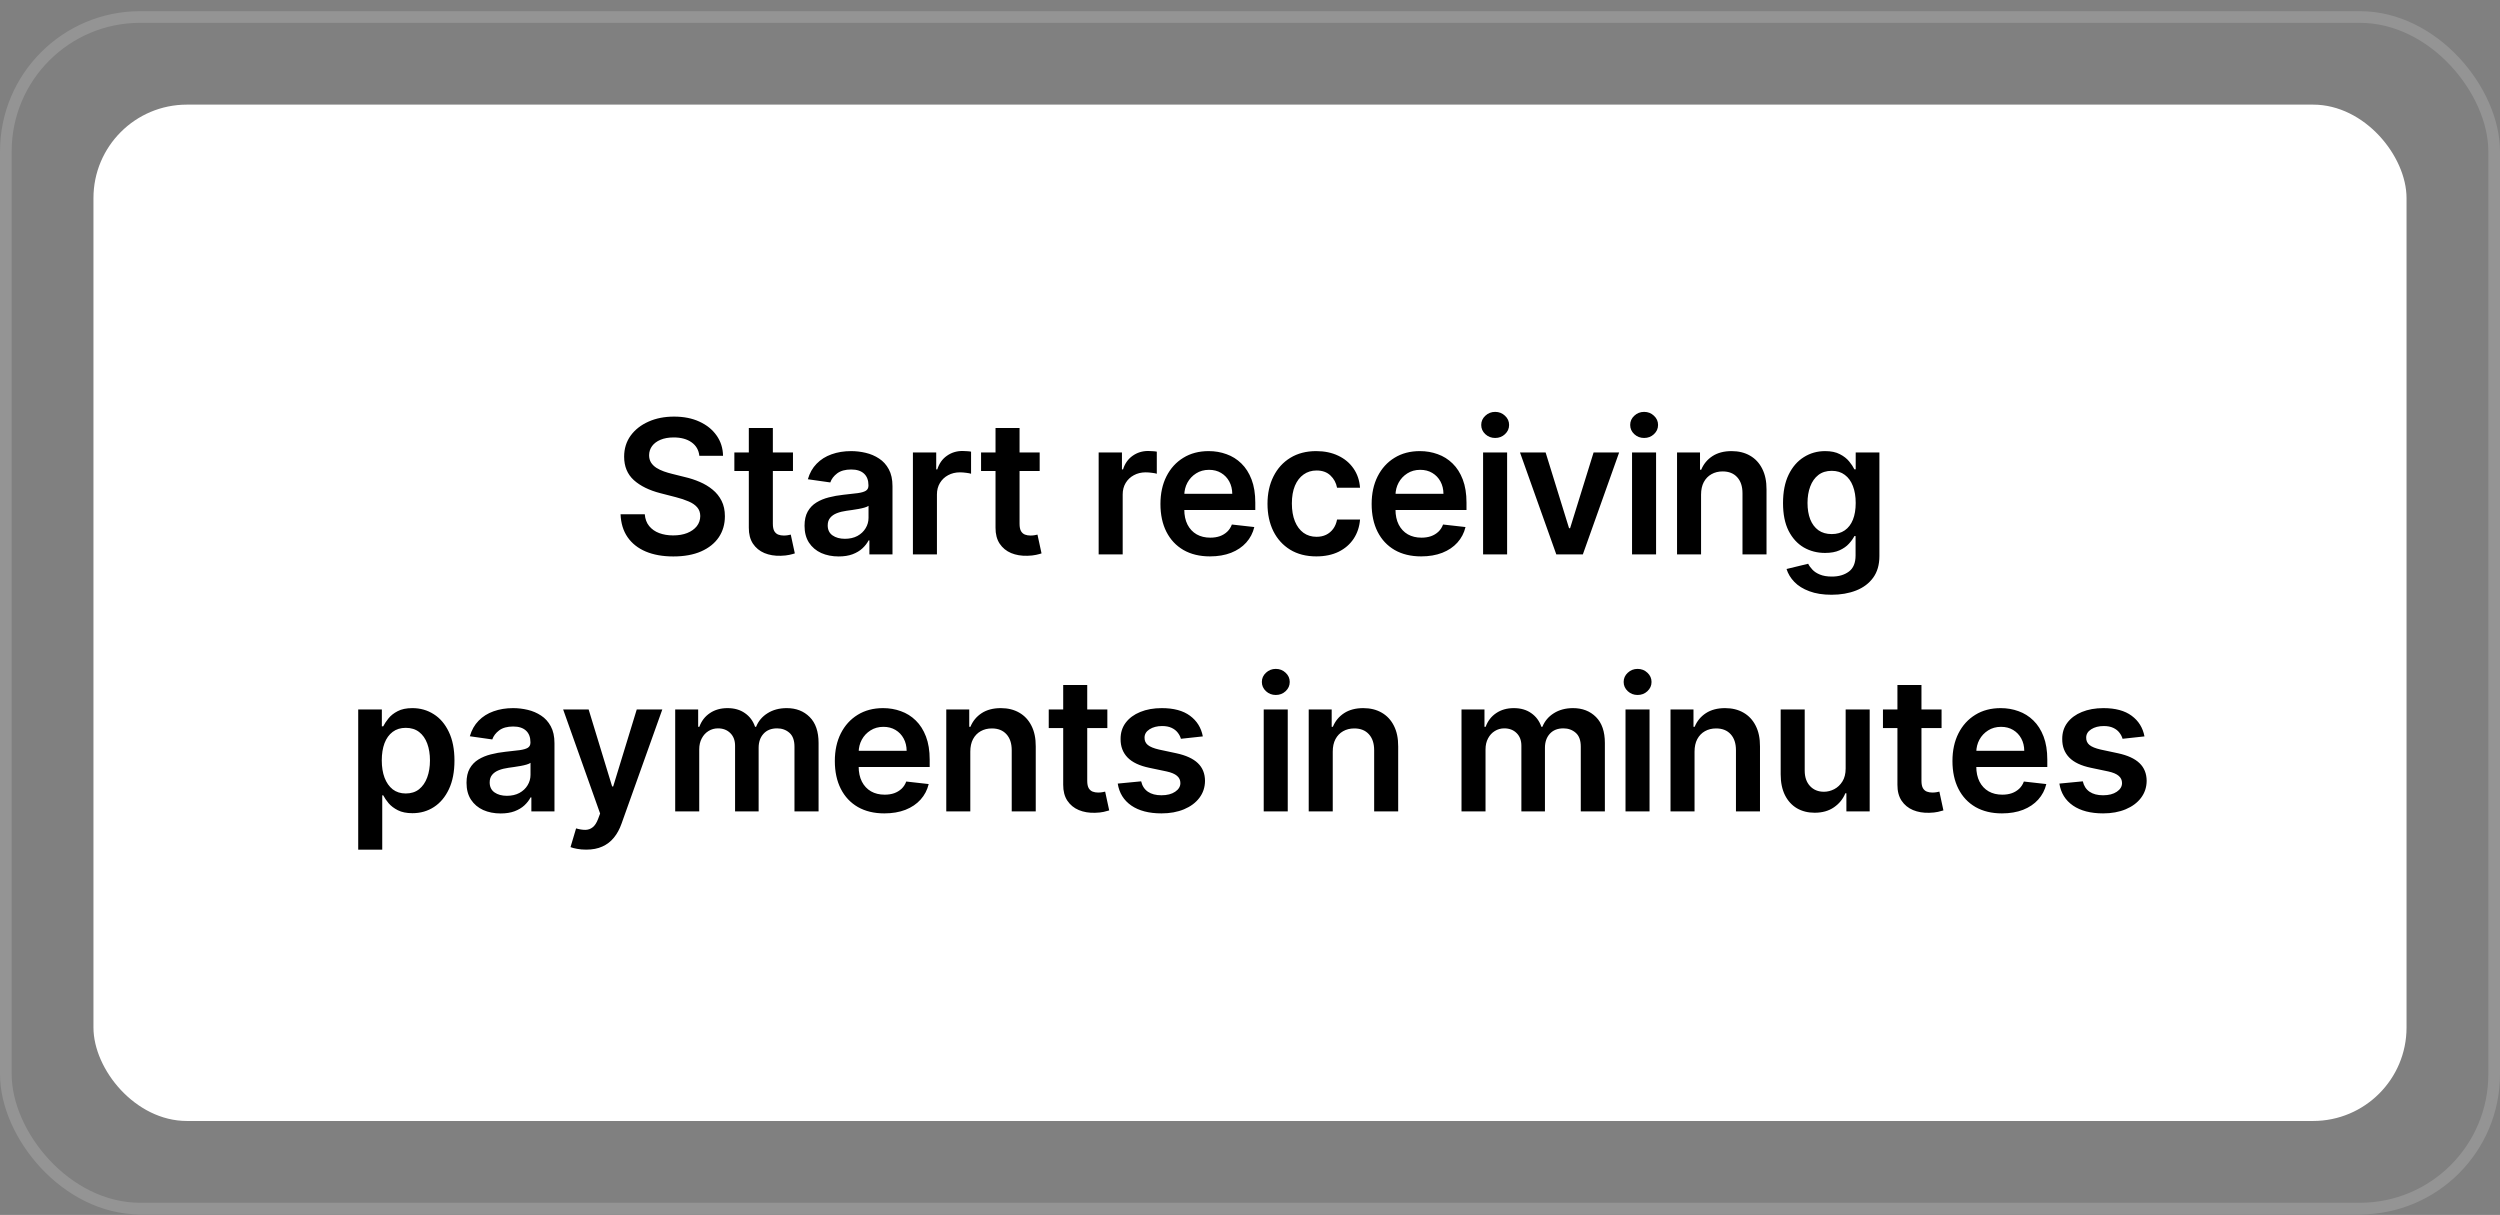
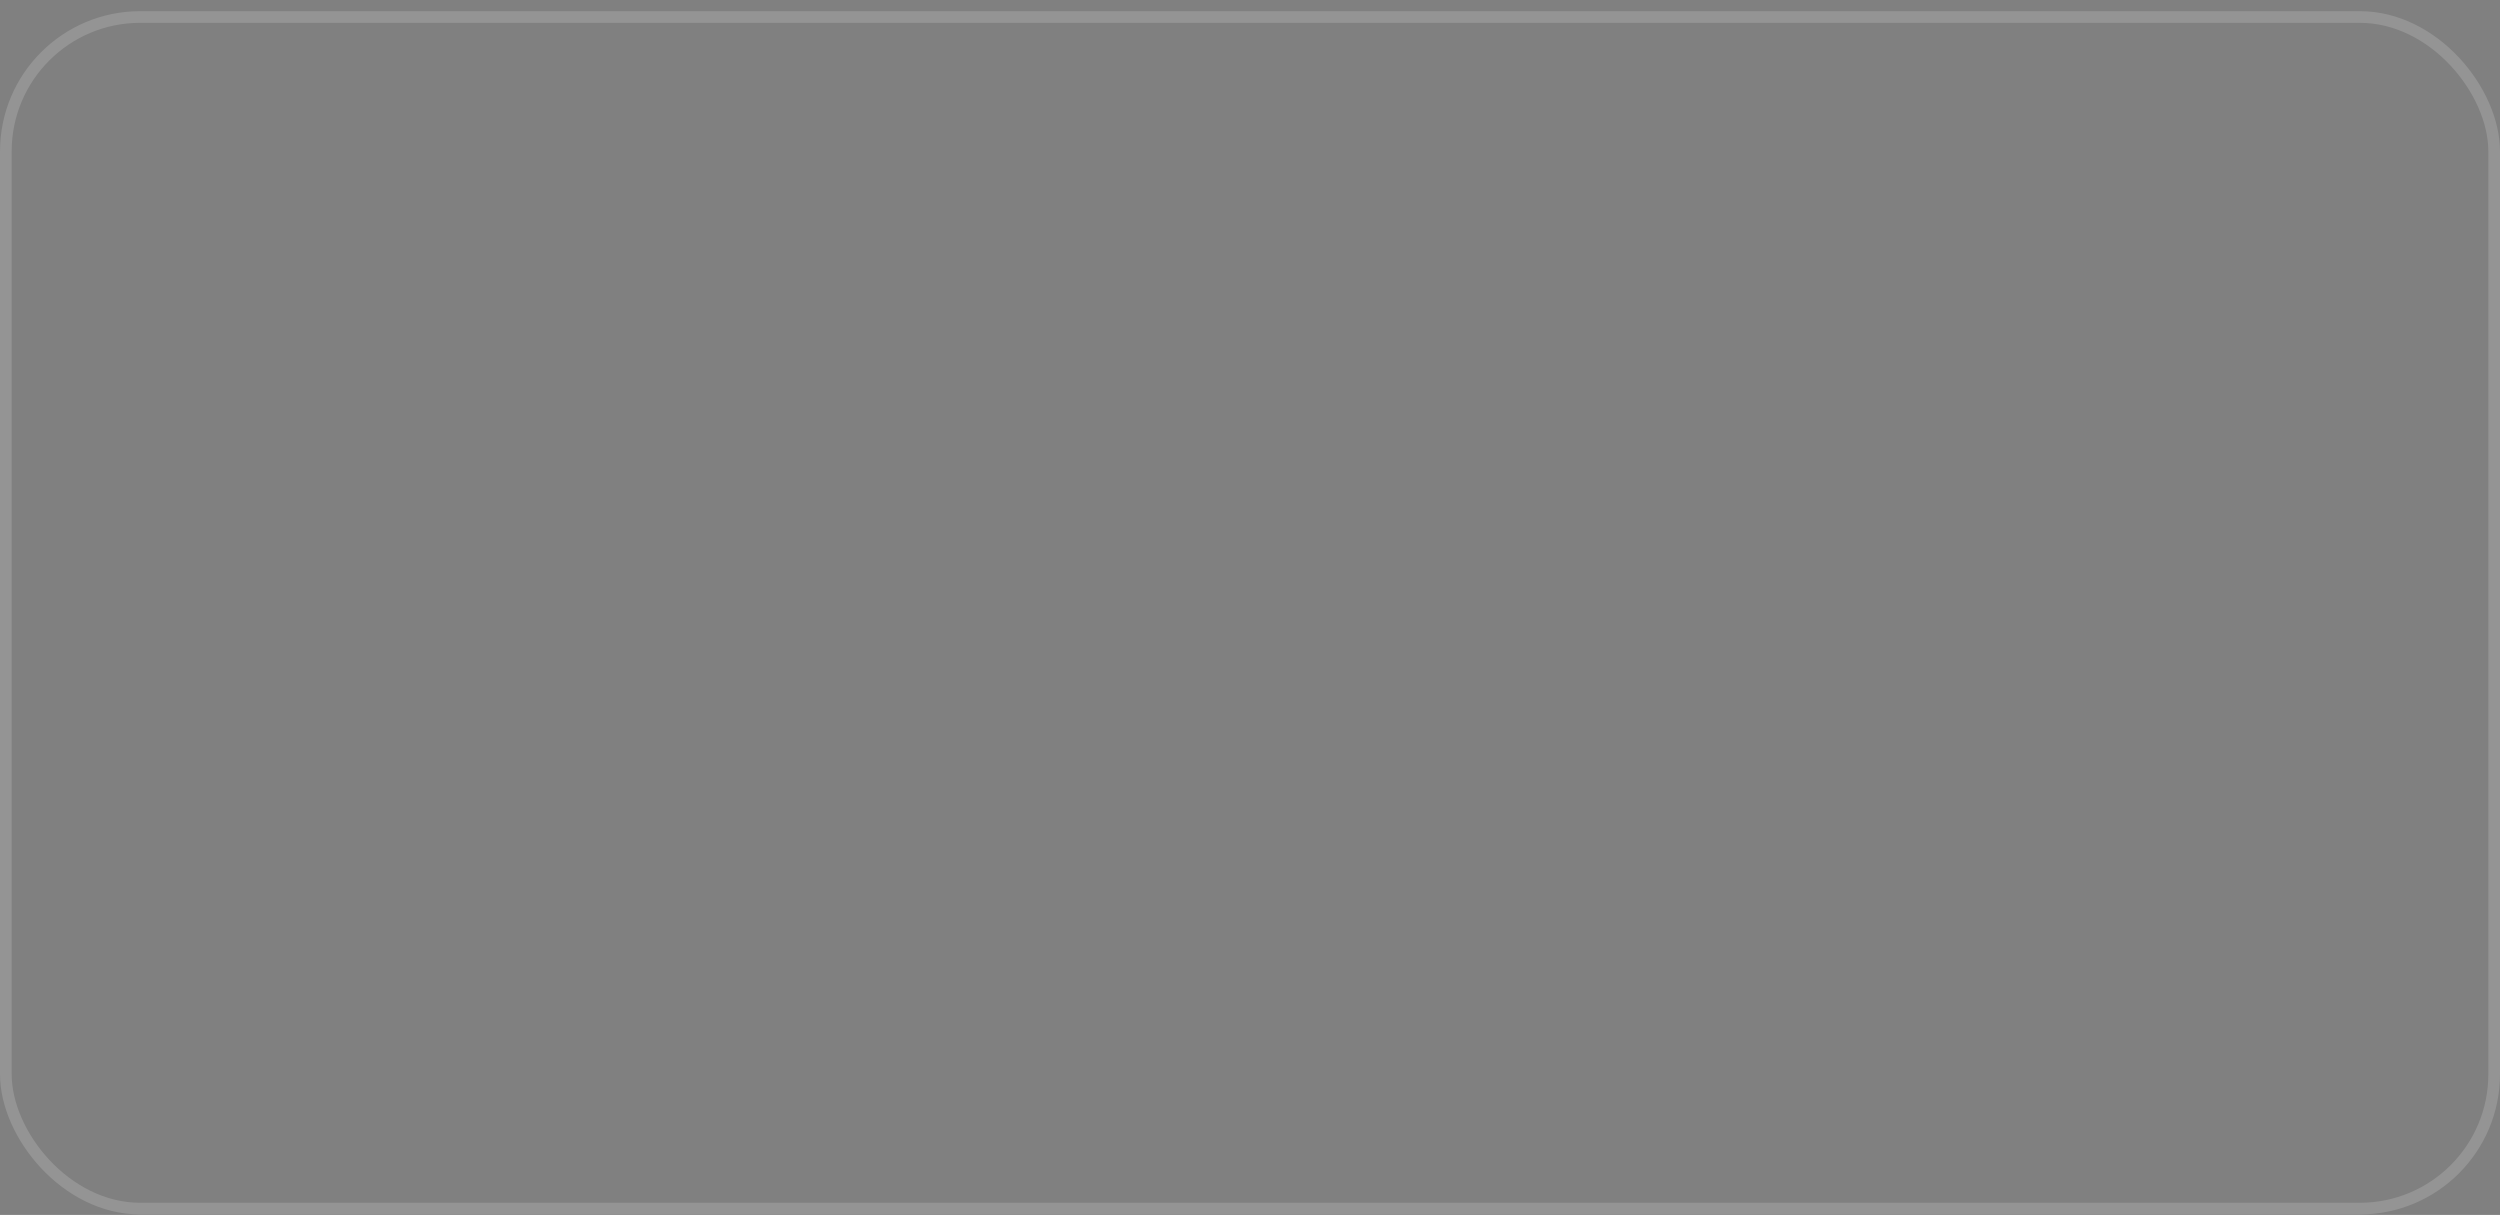
<svg xmlns="http://www.w3.org/2000/svg" width="214" height="104" viewBox="0 0 214 104" fill="none">
  <rect x="0" y="0" width="214" height="104" fill="#808080" stroke="none" />
  <rect x="0.5" y="1.456" width="213" height="102" rx="11.5" stroke="white" stroke-opacity="0.16" />
-   <rect x="8" y="8.956" width="198" height="87" rx="8" fill="white" />
-   <path d="M59.864 39.019C59.811 38.522 59.587 38.136 59.193 37.859C58.803 37.583 58.296 37.445 57.671 37.445C57.231 37.445 56.854 37.511 56.54 37.644C56.225 37.776 55.985 37.956 55.818 38.183C55.652 38.411 55.566 38.67 55.563 38.962C55.563 39.204 55.618 39.414 55.727 39.592C55.841 39.77 55.995 39.922 56.188 40.047C56.381 40.168 56.595 40.27 56.83 40.354C57.065 40.437 57.301 40.507 57.54 40.564L58.631 40.837C59.07 40.939 59.493 41.077 59.898 41.252C60.307 41.426 60.672 41.645 60.995 41.911C61.32 42.176 61.578 42.496 61.767 42.871C61.957 43.246 62.051 43.685 62.051 44.189C62.051 44.871 61.877 45.471 61.529 45.99C61.18 46.505 60.676 46.909 60.017 47.2C59.362 47.488 58.568 47.632 57.636 47.632C56.731 47.632 55.945 47.492 55.279 47.212C54.616 46.931 54.097 46.522 53.722 45.984C53.35 45.447 53.15 44.791 53.12 44.019H55.193C55.224 44.424 55.349 44.761 55.568 45.03C55.788 45.299 56.074 45.5 56.426 45.632C56.782 45.765 57.18 45.831 57.62 45.831C58.078 45.831 58.479 45.763 58.824 45.627C59.172 45.486 59.445 45.293 59.642 45.047C59.839 44.797 59.94 44.505 59.943 44.172C59.94 43.869 59.85 43.619 59.676 43.422C59.502 43.221 59.258 43.054 58.943 42.922C58.633 42.786 58.269 42.664 57.852 42.558L56.529 42.217C55.57 41.971 54.813 41.598 54.256 41.098C53.703 40.594 53.426 39.926 53.426 39.092C53.426 38.407 53.612 37.806 53.983 37.291C54.358 36.776 54.868 36.377 55.511 36.092C56.155 35.804 56.885 35.661 57.699 35.661C58.525 35.661 59.248 35.804 59.87 36.092C60.495 36.377 60.985 36.772 61.341 37.28C61.697 37.784 61.881 38.363 61.892 39.019H59.864ZM67.878 38.729V40.32H62.861V38.729H67.878ZM64.099 36.638H66.156V44.831C66.156 45.108 66.198 45.32 66.281 45.467C66.368 45.611 66.482 45.71 66.622 45.763C66.762 45.816 66.917 45.842 67.088 45.842C67.217 45.842 67.334 45.833 67.44 45.814C67.55 45.795 67.633 45.778 67.69 45.763L68.037 47.371C67.927 47.409 67.77 47.45 67.565 47.496C67.364 47.541 67.118 47.568 66.826 47.575C66.311 47.59 65.847 47.513 65.434 47.342C65.022 47.168 64.694 46.899 64.451 46.536C64.213 46.172 64.095 45.717 64.099 45.172V36.638ZM71.789 47.632C71.236 47.632 70.738 47.534 70.295 47.337C69.855 47.136 69.507 46.84 69.249 46.45C68.996 46.06 68.869 45.579 68.869 45.007C68.869 44.515 68.96 44.108 69.141 43.786C69.323 43.464 69.571 43.206 69.886 43.013C70.2 42.82 70.554 42.674 70.948 42.575C71.346 42.473 71.757 42.399 72.181 42.354C72.692 42.301 73.107 42.253 73.425 42.212C73.744 42.166 73.975 42.098 74.119 42.007C74.266 41.913 74.34 41.767 74.34 41.57V41.536C74.34 41.108 74.213 40.776 73.96 40.541C73.706 40.306 73.34 40.189 72.863 40.189C72.359 40.189 71.96 40.299 71.664 40.519C71.373 40.738 71.175 40.998 71.073 41.297L69.153 41.024C69.304 40.494 69.554 40.051 69.903 39.695C70.251 39.335 70.677 39.066 71.181 38.888C71.685 38.706 72.242 38.615 72.852 38.615C73.272 38.615 73.691 38.664 74.107 38.763C74.524 38.861 74.905 39.024 75.249 39.252C75.594 39.475 75.871 39.78 76.079 40.166C76.291 40.553 76.397 41.036 76.397 41.615V47.456H74.42V46.257H74.352C74.227 46.5 74.05 46.727 73.823 46.939C73.6 47.147 73.317 47.316 72.977 47.445C72.639 47.57 72.244 47.632 71.789 47.632ZM72.323 46.121C72.736 46.121 73.094 46.039 73.397 45.877C73.7 45.71 73.933 45.49 74.096 45.217C74.263 44.945 74.346 44.647 74.346 44.325V43.297C74.281 43.35 74.172 43.399 74.016 43.445C73.865 43.49 73.694 43.53 73.505 43.564C73.316 43.598 73.128 43.628 72.942 43.655C72.757 43.681 72.596 43.704 72.46 43.723C72.153 43.765 71.878 43.833 71.636 43.928C71.393 44.022 71.202 44.155 71.062 44.325C70.922 44.492 70.852 44.708 70.852 44.973C70.852 45.352 70.99 45.638 71.266 45.831C71.543 46.024 71.895 46.121 72.323 46.121ZM78.145 47.456V38.729H80.14V40.183H80.231C80.39 39.679 80.662 39.291 81.049 39.019C81.439 38.742 81.884 38.604 82.384 38.604C82.498 38.604 82.624 38.609 82.765 38.621C82.909 38.628 83.028 38.642 83.123 38.661V40.553C83.035 40.522 82.897 40.496 82.708 40.473C82.522 40.447 82.342 40.433 82.168 40.433C81.793 40.433 81.456 40.515 81.157 40.678C80.861 40.837 80.628 41.058 80.458 41.342C80.287 41.627 80.202 41.954 80.202 42.325V47.456H78.145ZM88.996 38.729V40.32H83.979V38.729H88.996ZM85.217 36.638H87.274V44.831C87.274 45.108 87.316 45.32 87.399 45.467C87.486 45.611 87.6 45.71 87.74 45.763C87.88 45.816 88.035 45.842 88.206 45.842C88.335 45.842 88.452 45.833 88.558 45.814C88.668 45.795 88.751 45.778 88.808 45.763L89.155 47.371C89.045 47.409 88.888 47.45 88.683 47.496C88.483 47.541 88.236 47.568 87.945 47.575C87.429 47.59 86.965 47.513 86.552 47.342C86.14 47.168 85.812 46.899 85.57 46.536C85.331 46.172 85.213 45.717 85.217 45.172V36.638ZM94.045 47.456V38.729H96.039V40.183H96.13C96.289 39.679 96.562 39.291 96.948 39.019C97.338 38.742 97.783 38.604 98.283 38.604C98.397 38.604 98.524 38.609 98.664 38.621C98.808 38.628 98.927 38.642 99.022 38.661V40.553C98.935 40.522 98.796 40.496 98.607 40.473C98.421 40.447 98.242 40.433 98.067 40.433C97.692 40.433 97.355 40.515 97.056 40.678C96.76 40.837 96.528 41.058 96.357 41.342C96.187 41.627 96.102 41.954 96.102 42.325V47.456H94.045ZM103.573 47.627C102.698 47.627 101.942 47.445 101.306 47.081C100.673 46.714 100.186 46.195 99.845 45.524C99.504 44.85 99.334 44.056 99.334 43.144C99.334 42.246 99.504 41.458 99.845 40.78C100.19 40.098 100.671 39.568 101.289 39.189C101.906 38.806 102.631 38.615 103.465 38.615C104.003 38.615 104.51 38.702 104.987 38.877C105.468 39.047 105.893 39.312 106.26 39.672C106.631 40.032 106.923 40.49 107.135 41.047C107.347 41.6 107.453 42.259 107.453 43.024V43.655H100.3V42.269H105.482C105.478 41.875 105.393 41.524 105.226 41.217C105.059 40.907 104.826 40.663 104.527 40.484C104.232 40.306 103.887 40.217 103.493 40.217C103.073 40.217 102.703 40.32 102.385 40.524C102.067 40.725 101.819 40.99 101.641 41.32C101.467 41.645 101.378 42.003 101.374 42.394V43.604C101.374 44.111 101.467 44.547 101.652 44.911C101.838 45.27 102.097 45.547 102.431 45.74C102.764 45.929 103.154 46.024 103.601 46.024C103.9 46.024 104.171 45.983 104.414 45.899C104.656 45.812 104.866 45.685 105.044 45.519C105.222 45.352 105.357 45.145 105.448 44.899L107.368 45.115C107.247 45.623 107.016 46.066 106.675 46.445C106.338 46.82 105.906 47.111 105.379 47.32C104.853 47.524 104.251 47.627 103.573 47.627ZM112.68 47.627C111.809 47.627 111.061 47.435 110.436 47.053C109.815 46.67 109.335 46.142 108.998 45.467C108.665 44.789 108.498 44.009 108.498 43.127C108.498 42.24 108.669 41.458 109.01 40.78C109.351 40.098 109.832 39.568 110.453 39.189C111.078 38.806 111.817 38.615 112.669 38.615C113.377 38.615 114.004 38.746 114.55 39.007C115.099 39.265 115.536 39.63 115.862 40.104C116.188 40.574 116.373 41.123 116.419 41.752H114.453C114.373 41.331 114.184 40.981 113.885 40.7C113.589 40.416 113.193 40.274 112.697 40.274C112.277 40.274 111.907 40.388 111.589 40.615C111.271 40.839 111.023 41.161 110.845 41.581C110.671 42.002 110.584 42.505 110.584 43.092C110.584 43.687 110.671 44.199 110.845 44.627C111.019 45.051 111.264 45.378 111.578 45.609C111.896 45.837 112.269 45.95 112.697 45.95C113 45.95 113.271 45.894 113.51 45.78C113.752 45.663 113.955 45.494 114.118 45.274C114.281 45.054 114.392 44.788 114.453 44.473H116.419C116.37 45.09 116.188 45.638 115.873 46.115C115.559 46.589 115.131 46.96 114.589 47.229C114.048 47.494 113.411 47.627 112.68 47.627ZM121.651 47.627C120.776 47.627 120.021 47.445 119.384 47.081C118.752 46.714 118.265 46.195 117.924 45.524C117.583 44.85 117.413 44.056 117.413 43.144C117.413 42.246 117.583 41.458 117.924 40.78C118.269 40.098 118.75 39.568 119.367 39.189C119.985 38.806 120.71 38.615 121.543 38.615C122.081 38.615 122.589 38.702 123.066 38.877C123.547 39.047 123.971 39.312 124.339 39.672C124.71 40.032 125.002 40.49 125.214 41.047C125.426 41.6 125.532 42.259 125.532 43.024V43.655H118.379V42.269H123.56C123.557 41.875 123.471 41.524 123.305 41.217C123.138 40.907 122.905 40.663 122.606 40.484C122.31 40.306 121.966 40.217 121.572 40.217C121.151 40.217 120.782 40.32 120.464 40.524C120.146 40.725 119.898 40.99 119.72 41.32C119.545 41.645 119.456 42.003 119.453 42.394V43.604C119.453 44.111 119.545 44.547 119.731 44.911C119.917 45.27 120.176 45.547 120.509 45.74C120.843 45.929 121.233 46.024 121.68 46.024C121.979 46.024 122.25 45.983 122.492 45.899C122.735 45.812 122.945 45.685 123.123 45.519C123.301 45.352 123.435 45.145 123.526 44.899L125.447 45.115C125.326 45.623 125.095 46.066 124.754 46.445C124.417 46.82 123.985 47.111 123.458 47.32C122.932 47.524 122.329 47.627 121.651 47.627ZM126.952 47.456V38.729H129.009V47.456H126.952ZM127.986 37.49C127.66 37.49 127.38 37.382 127.145 37.166C126.91 36.947 126.793 36.683 126.793 36.377C126.793 36.066 126.91 35.803 127.145 35.587C127.38 35.367 127.66 35.257 127.986 35.257C128.316 35.257 128.596 35.367 128.827 35.587C129.062 35.803 129.179 36.066 129.179 36.377C129.179 36.683 129.062 36.947 128.827 37.166C128.596 37.382 128.316 37.49 127.986 37.49ZM138.599 38.729L135.492 47.456H133.219L130.111 38.729H132.304L134.31 45.212H134.401L136.412 38.729H138.599ZM139.703 47.456V38.729H141.76V47.456H139.703ZM140.737 37.49C140.411 37.49 140.131 37.382 139.896 37.166C139.661 36.947 139.544 36.683 139.544 36.377C139.544 36.066 139.661 35.803 139.896 35.587C140.131 35.367 140.411 35.257 140.737 35.257C141.066 35.257 141.347 35.367 141.578 35.587C141.813 35.803 141.93 36.066 141.93 36.377C141.93 36.683 141.813 36.947 141.578 37.166C141.347 37.382 141.066 37.49 140.737 37.49ZM145.611 42.342V47.456H143.555V38.729H145.521V40.212H145.623C145.824 39.723 146.144 39.335 146.583 39.047C147.026 38.759 147.574 38.615 148.225 38.615C148.827 38.615 149.352 38.744 149.799 39.002C150.25 39.259 150.598 39.632 150.844 40.121C151.094 40.609 151.218 41.202 151.214 41.899V47.456H149.157V42.217C149.157 41.634 149.005 41.178 148.702 40.848C148.403 40.519 147.988 40.354 147.458 40.354C147.098 40.354 146.778 40.433 146.498 40.592C146.221 40.748 146.003 40.973 145.844 41.269C145.689 41.564 145.611 41.922 145.611 42.342ZM156.78 50.911C156.041 50.911 155.407 50.81 154.877 50.609C154.346 50.413 153.92 50.147 153.598 49.814C153.276 49.481 153.053 49.111 152.928 48.706L154.78 48.257C154.863 48.428 154.985 48.596 155.144 48.763C155.303 48.933 155.517 49.074 155.786 49.183C156.058 49.297 156.401 49.354 156.814 49.354C157.398 49.354 157.88 49.212 158.263 48.928C158.646 48.647 158.837 48.185 158.837 47.541V45.888H158.735C158.629 46.1 158.473 46.318 158.269 46.541C158.068 46.765 157.801 46.952 157.468 47.104C157.138 47.255 156.723 47.331 156.223 47.331C155.553 47.331 154.945 47.174 154.399 46.859C153.858 46.541 153.426 46.068 153.104 45.439C152.786 44.806 152.627 44.015 152.627 43.064C152.627 42.106 152.786 41.297 153.104 40.638C153.426 39.975 153.86 39.473 154.405 39.132C154.951 38.788 155.558 38.615 156.229 38.615C156.74 38.615 157.161 38.702 157.49 38.877C157.824 39.047 158.089 39.253 158.286 39.496C158.483 39.734 158.632 39.96 158.735 40.172H158.848V38.729H160.877V47.598C160.877 48.344 160.699 48.962 160.343 49.45C159.987 49.939 159.5 50.304 158.882 50.547C158.265 50.789 157.564 50.911 156.78 50.911ZM156.797 45.717C157.233 45.717 157.604 45.611 157.911 45.399C158.218 45.187 158.451 44.882 158.61 44.484C158.769 44.087 158.848 43.609 158.848 43.053C158.848 42.503 158.769 42.022 158.61 41.609C158.454 41.197 158.223 40.877 157.916 40.649C157.613 40.418 157.24 40.303 156.797 40.303C156.339 40.303 155.956 40.422 155.649 40.661C155.343 40.899 155.112 41.227 154.956 41.644C154.801 42.056 154.723 42.526 154.723 43.053C154.723 43.587 154.801 44.054 154.956 44.456C155.115 44.854 155.348 45.164 155.655 45.388C155.966 45.608 156.346 45.717 156.797 45.717ZM30.663 72.729V60.729H32.686V62.172H32.805C32.911 61.96 33.061 61.734 33.254 61.496C33.447 61.253 33.709 61.047 34.038 60.877C34.368 60.702 34.788 60.615 35.3 60.615C35.974 60.615 36.582 60.788 37.124 61.132C37.669 61.473 38.101 61.979 38.419 62.649C38.741 63.316 38.902 64.134 38.902 65.104C38.902 66.062 38.745 66.876 38.43 67.547C38.116 68.217 37.688 68.729 37.146 69.081C36.605 69.433 35.991 69.609 35.305 69.609C34.805 69.609 34.391 69.526 34.061 69.359C33.732 69.193 33.466 68.992 33.266 68.757C33.069 68.519 32.915 68.293 32.805 68.081H32.72V72.729H30.663ZM32.68 65.092C32.68 65.657 32.76 66.151 32.919 66.575C33.082 67 33.315 67.331 33.618 67.57C33.925 67.805 34.296 67.922 34.732 67.922C35.186 67.922 35.567 67.801 35.874 67.558C36.18 67.312 36.411 66.977 36.567 66.553C36.726 66.125 36.805 65.638 36.805 65.092C36.805 64.551 36.728 64.07 36.572 63.649C36.417 63.229 36.186 62.899 35.879 62.661C35.572 62.422 35.19 62.303 34.732 62.303C34.292 62.303 33.919 62.418 33.612 62.649C33.305 62.88 33.072 63.204 32.913 63.621C32.758 64.037 32.68 64.528 32.68 65.092ZM42.855 69.632C42.302 69.632 41.804 69.534 41.36 69.337C40.921 69.136 40.572 68.841 40.315 68.45C40.061 68.06 39.934 67.579 39.934 67.007C39.934 66.515 40.025 66.108 40.207 65.786C40.389 65.464 40.637 65.206 40.951 65.013C41.266 64.82 41.62 64.674 42.014 64.575C42.412 64.473 42.822 64.399 43.247 64.354C43.758 64.301 44.173 64.253 44.491 64.212C44.809 64.166 45.04 64.098 45.184 64.007C45.332 63.913 45.406 63.767 45.406 63.57V63.536C45.406 63.108 45.279 62.776 45.025 62.541C44.771 62.306 44.406 62.189 43.929 62.189C43.425 62.189 43.025 62.299 42.73 62.519C42.438 62.738 42.241 62.998 42.139 63.297L40.218 63.024C40.37 62.494 40.62 62.051 40.968 61.695C41.317 61.335 41.743 61.066 42.247 60.888C42.751 60.706 43.307 60.615 43.917 60.615C44.338 60.615 44.756 60.664 45.173 60.763C45.59 60.861 45.97 61.024 46.315 61.252C46.66 61.475 46.936 61.78 47.145 62.166C47.357 62.553 47.463 63.036 47.463 63.615V69.456H45.485V68.257H45.417C45.292 68.5 45.116 68.727 44.889 68.939C44.665 69.147 44.383 69.316 44.042 69.445C43.705 69.57 43.309 69.632 42.855 69.632ZM43.389 68.121C43.802 68.121 44.16 68.039 44.463 67.876C44.766 67.71 44.999 67.49 45.162 67.217C45.328 66.945 45.412 66.647 45.412 66.325V65.297C45.347 65.35 45.237 65.399 45.082 65.445C44.931 65.49 44.76 65.53 44.571 65.564C44.381 65.598 44.194 65.628 44.008 65.655C43.822 65.681 43.662 65.704 43.525 65.723C43.218 65.765 42.944 65.833 42.701 65.928C42.459 66.022 42.268 66.155 42.127 66.325C41.987 66.492 41.917 66.708 41.917 66.973C41.917 67.352 42.056 67.638 42.332 67.831C42.608 68.024 42.961 68.121 43.389 68.121ZM50.177 72.729C49.897 72.729 49.637 72.706 49.398 72.661C49.163 72.619 48.976 72.57 48.836 72.513L49.313 70.911C49.612 70.998 49.879 71.039 50.114 71.036C50.349 71.032 50.556 70.958 50.734 70.814C50.915 70.674 51.069 70.439 51.194 70.109L51.37 69.638L48.205 60.729H50.387L52.398 67.32H52.489L54.506 60.729H56.694L53.2 70.513C53.037 70.975 52.821 71.371 52.552 71.7C52.283 72.034 51.953 72.287 51.563 72.462C51.177 72.64 50.715 72.729 50.177 72.729ZM57.797 69.456V60.729H59.763V62.212H59.865C60.047 61.712 60.348 61.322 60.769 61.041C61.189 60.757 61.691 60.615 62.274 60.615C62.865 60.615 63.363 60.759 63.769 61.047C64.178 61.331 64.466 61.719 64.632 62.212H64.723C64.916 61.727 65.242 61.34 65.701 61.053C66.163 60.761 66.71 60.615 67.343 60.615C68.146 60.615 68.801 60.869 69.308 61.377C69.816 61.884 70.07 62.625 70.07 63.598V69.456H68.007V63.916C68.007 63.375 67.863 62.979 67.576 62.729C67.288 62.475 66.935 62.348 66.519 62.348C66.022 62.348 65.634 62.503 65.354 62.814C65.077 63.121 64.939 63.52 64.939 64.013V69.456H62.922V63.831C62.922 63.38 62.786 63.02 62.513 62.752C62.244 62.483 61.892 62.348 61.456 62.348C61.161 62.348 60.892 62.424 60.649 62.575C60.407 62.723 60.214 62.933 60.07 63.206C59.926 63.475 59.854 63.789 59.854 64.149V69.456H57.797ZM75.7 69.626C74.825 69.626 74.07 69.445 73.433 69.081C72.8 68.714 72.314 68.195 71.973 67.524C71.632 66.85 71.462 66.056 71.462 65.144C71.462 64.246 71.632 63.458 71.973 62.78C72.318 62.098 72.799 61.568 73.416 61.189C74.034 60.806 74.759 60.615 75.592 60.615C76.13 60.615 76.638 60.702 77.115 60.877C77.596 61.047 78.02 61.312 78.388 61.672C78.759 62.032 79.05 62.49 79.263 63.047C79.475 63.6 79.581 64.259 79.581 65.024V65.655H72.427V64.269H77.609C77.605 63.875 77.52 63.524 77.353 63.217C77.187 62.907 76.954 62.663 76.655 62.484C76.359 62.306 76.014 62.217 75.621 62.217C75.2 62.217 74.831 62.32 74.513 62.524C74.195 62.725 73.946 62.99 73.768 63.32C73.594 63.645 73.505 64.003 73.501 64.394V65.604C73.501 66.111 73.594 66.547 73.78 66.911C73.965 67.27 74.225 67.547 74.558 67.74C74.891 67.93 75.282 68.024 75.728 68.024C76.028 68.024 76.299 67.983 76.541 67.899C76.784 67.812 76.994 67.685 77.172 67.519C77.35 67.352 77.484 67.145 77.575 66.899L79.496 67.115C79.374 67.623 79.143 68.066 78.802 68.445C78.465 68.82 78.034 69.111 77.507 69.32C76.98 69.524 76.378 69.626 75.7 69.626ZM83.058 64.342V69.456H81.001V60.729H82.967V62.212H83.069C83.27 61.723 83.59 61.335 84.029 61.047C84.472 60.759 85.02 60.615 85.671 60.615C86.274 60.615 86.798 60.744 87.245 61.002C87.696 61.259 88.044 61.632 88.291 62.121C88.541 62.609 88.664 63.202 88.66 63.899V69.456H86.603V64.217C86.603 63.634 86.452 63.178 86.149 62.848C85.849 62.519 85.435 62.354 84.904 62.354C84.544 62.354 84.224 62.433 83.944 62.592C83.668 62.748 83.45 62.973 83.291 63.269C83.135 63.564 83.058 63.922 83.058 64.342ZM94.789 60.729V62.32H89.772V60.729H94.789ZM91.01 58.638H93.067V66.831C93.067 67.108 93.109 67.32 93.192 67.467C93.279 67.611 93.393 67.71 93.533 67.763C93.673 67.816 93.829 67.842 93.999 67.842C94.128 67.842 94.245 67.833 94.351 67.814C94.461 67.795 94.544 67.778 94.601 67.763L94.948 69.371C94.838 69.409 94.681 69.45 94.476 69.496C94.276 69.541 94.029 69.568 93.738 69.575C93.222 69.591 92.758 69.513 92.346 69.342C91.933 69.168 91.605 68.899 91.363 68.536C91.124 68.172 91.007 67.717 91.01 67.172V58.638ZM102.962 63.036L101.087 63.24C101.034 63.051 100.941 62.873 100.808 62.706C100.68 62.539 100.505 62.405 100.286 62.303C100.066 62.2 99.797 62.149 99.479 62.149C99.051 62.149 98.691 62.242 98.399 62.428C98.111 62.613 97.969 62.854 97.973 63.149C97.969 63.403 98.062 63.609 98.251 63.769C98.445 63.928 98.763 64.058 99.206 64.161L100.695 64.479C101.52 64.657 102.134 64.939 102.536 65.325C102.941 65.712 103.145 66.217 103.149 66.842C103.145 67.392 102.984 67.876 102.666 68.297C102.352 68.714 101.914 69.039 101.354 69.274C100.793 69.509 100.149 69.626 99.422 69.626C98.354 69.626 97.494 69.403 96.842 68.956C96.191 68.505 95.803 67.878 95.678 67.075L97.683 66.882C97.774 67.276 97.967 67.573 98.263 67.774C98.558 67.975 98.943 68.075 99.416 68.075C99.905 68.075 100.297 67.975 100.592 67.774C100.892 67.573 101.041 67.325 101.041 67.03C101.041 66.78 100.945 66.573 100.752 66.411C100.562 66.248 100.267 66.123 99.865 66.036L98.376 65.723C97.539 65.549 96.92 65.255 96.519 64.842C96.117 64.426 95.918 63.899 95.922 63.263C95.918 62.725 96.064 62.259 96.359 61.865C96.659 61.467 97.073 61.161 97.604 60.945C98.138 60.725 98.753 60.615 99.45 60.615C100.473 60.615 101.278 60.833 101.865 61.269C102.456 61.704 102.822 62.293 102.962 63.036ZM108.174 69.456V60.729H110.231V69.456H108.174ZM109.208 59.49C108.882 59.49 108.602 59.382 108.367 59.166C108.132 58.947 108.015 58.683 108.015 58.377C108.015 58.066 108.132 57.803 108.367 57.587C108.602 57.367 108.882 57.257 109.208 57.257C109.538 57.257 109.818 57.367 110.049 57.587C110.284 57.803 110.401 58.066 110.401 58.377C110.401 58.683 110.284 58.947 110.049 59.166C109.818 59.382 109.538 59.49 109.208 59.49ZM114.083 64.342V69.456H112.026V60.729H113.992V62.212H114.094C114.295 61.723 114.615 61.335 115.054 61.047C115.497 60.759 116.045 60.615 116.696 60.615C117.299 60.615 117.823 60.744 118.27 61.002C118.721 61.259 119.069 61.632 119.316 62.121C119.566 62.609 119.689 63.202 119.685 63.899V69.456H117.628V64.217C117.628 63.634 117.477 63.178 117.174 62.848C116.874 62.519 116.46 62.354 115.929 62.354C115.569 62.354 115.249 62.433 114.969 62.592C114.693 62.748 114.475 62.973 114.316 63.269C114.16 63.564 114.083 63.922 114.083 64.342ZM125.105 69.456V60.729H127.071V62.212H127.173C127.355 61.712 127.656 61.322 128.076 61.041C128.497 60.757 128.999 60.615 129.582 60.615C130.173 60.615 130.671 60.759 131.076 61.047C131.485 61.331 131.773 61.719 131.94 62.212H132.031C132.224 61.727 132.55 61.34 133.008 61.053C133.47 60.761 134.018 60.615 134.65 60.615C135.453 60.615 136.108 60.869 136.616 61.377C137.124 61.884 137.377 62.625 137.377 63.598V69.456H135.315V63.916C135.315 63.375 135.171 62.979 134.883 62.729C134.595 62.475 134.243 62.348 133.826 62.348C133.33 62.348 132.942 62.503 132.661 62.814C132.385 63.121 132.247 63.52 132.247 64.013V69.456H130.23V63.831C130.23 63.38 130.093 63.02 129.821 62.752C129.552 62.483 129.199 62.348 128.764 62.348C128.468 62.348 128.199 62.424 127.957 62.575C127.714 62.723 127.521 62.933 127.377 63.206C127.233 63.475 127.161 63.789 127.161 64.149V69.456H125.105ZM139.144 69.456V60.729H141.201V69.456H139.144ZM140.178 59.49C139.852 59.49 139.572 59.382 139.337 59.166C139.102 58.947 138.985 58.683 138.985 58.377C138.985 58.066 139.102 57.803 139.337 57.587C139.572 57.367 139.852 57.257 140.178 57.257C140.508 57.257 140.788 57.367 141.019 57.587C141.254 57.803 141.371 58.066 141.371 58.377C141.371 58.683 141.254 58.947 141.019 59.166C140.788 59.382 140.508 59.49 140.178 59.49ZM145.053 64.342V69.456H142.996V60.729H144.962V62.212H145.064C145.265 61.723 145.585 61.335 146.024 61.047C146.467 60.759 147.015 60.615 147.666 60.615C148.269 60.615 148.793 60.744 149.24 61.002C149.691 61.259 150.039 61.632 150.286 62.121C150.536 62.609 150.659 63.202 150.655 63.899V69.456H148.598V64.217C148.598 63.634 148.447 63.178 148.144 62.848C147.844 62.519 147.43 62.354 146.899 62.354C146.539 62.354 146.219 62.433 145.939 62.592C145.663 62.748 145.445 62.973 145.286 63.269C145.13 63.564 145.053 63.922 145.053 64.342ZM157.988 65.786V60.729H160.045V69.456H158.051V67.905H157.96C157.763 68.394 157.439 68.793 156.988 69.104C156.541 69.414 155.99 69.57 155.335 69.57C154.763 69.57 154.257 69.443 153.818 69.189C153.382 68.931 153.041 68.558 152.795 68.07C152.549 67.577 152.426 66.983 152.426 66.286V60.729H154.483V65.967C154.483 66.52 154.634 66.96 154.937 67.286C155.24 67.611 155.638 67.774 156.13 67.774C156.433 67.774 156.727 67.7 157.011 67.553C157.295 67.405 157.528 67.185 157.71 66.894C157.896 66.598 157.988 66.229 157.988 65.786ZM166.198 60.729V62.32H161.181V60.729H166.198ZM162.42 58.638H164.477V66.831C164.477 67.108 164.518 67.32 164.602 67.467C164.689 67.611 164.802 67.71 164.943 67.763C165.083 67.816 165.238 67.842 165.408 67.842C165.537 67.842 165.655 67.833 165.761 67.814C165.871 67.795 165.954 67.778 166.011 67.763L166.357 69.371C166.247 69.409 166.09 69.45 165.886 69.496C165.685 69.541 165.439 69.568 165.147 69.575C164.632 69.591 164.168 69.513 163.755 69.342C163.342 69.168 163.015 68.899 162.772 68.536C162.533 68.172 162.416 67.717 162.42 67.172V58.638ZM171.368 69.626C170.493 69.626 169.738 69.445 169.101 69.081C168.469 68.714 167.982 68.195 167.641 67.524C167.3 66.85 167.13 66.056 167.13 65.144C167.13 64.246 167.3 63.458 167.641 62.78C167.986 62.098 168.467 61.568 169.084 61.189C169.702 60.806 170.427 60.615 171.26 60.615C171.798 60.615 172.306 60.702 172.783 60.877C173.264 61.047 173.688 61.312 174.056 61.672C174.427 62.032 174.719 62.49 174.931 63.047C175.143 63.6 175.249 64.259 175.249 65.024V65.655H168.096V64.269H173.277C173.274 63.875 173.188 63.524 173.022 63.217C172.855 62.907 172.622 62.663 172.323 62.484C172.027 62.306 171.683 62.217 171.289 62.217C170.868 62.217 170.499 62.32 170.181 62.524C169.863 62.725 169.614 62.99 169.436 63.32C169.262 63.645 169.173 64.003 169.169 64.394V65.604C169.169 66.111 169.262 66.547 169.448 66.911C169.633 67.27 169.893 67.547 170.226 67.74C170.56 67.93 170.95 68.024 171.397 68.024C171.696 68.024 171.967 67.983 172.209 67.899C172.452 67.812 172.662 67.685 172.84 67.519C173.018 67.352 173.152 67.145 173.243 66.899L175.164 67.115C175.043 67.623 174.811 68.066 174.471 68.445C174.133 68.82 173.702 69.111 173.175 69.32C172.649 69.524 172.046 69.626 171.368 69.626ZM183.567 63.036L181.692 63.24C181.639 63.051 181.546 62.873 181.413 62.706C181.285 62.539 181.11 62.405 180.891 62.303C180.671 62.2 180.402 62.149 180.084 62.149C179.656 62.149 179.296 62.242 179.004 62.428C178.716 62.613 178.574 62.854 178.578 63.149C178.574 63.403 178.667 63.609 178.857 63.769C179.05 63.928 179.368 64.058 179.811 64.161L181.3 64.479C182.125 64.657 182.739 64.939 183.141 65.325C183.546 65.712 183.75 66.217 183.754 66.842C183.75 67.392 183.589 67.876 183.271 68.297C182.957 68.714 182.519 69.039 181.959 69.274C181.398 69.509 180.754 69.626 180.027 69.626C178.959 69.626 178.099 69.403 177.447 68.956C176.796 68.505 176.408 67.878 176.283 67.075L178.288 66.882C178.379 67.276 178.572 67.573 178.868 67.774C179.163 67.975 179.548 68.075 180.021 68.075C180.51 68.075 180.902 67.975 181.197 67.774C181.497 67.573 181.646 67.325 181.646 67.03C181.646 66.78 181.55 66.573 181.357 66.411C181.167 66.248 180.872 66.123 180.47 66.036L178.982 65.723C178.144 65.549 177.525 65.255 177.124 64.842C176.722 64.426 176.523 63.899 176.527 63.263C176.523 62.725 176.669 62.259 176.964 61.865C177.264 61.467 177.678 61.161 178.209 60.945C178.743 60.725 179.358 60.615 180.055 60.615C181.078 60.615 181.883 60.833 182.47 61.269C183.061 61.704 183.427 62.293 183.567 63.036Z" fill="black" />
</svg>